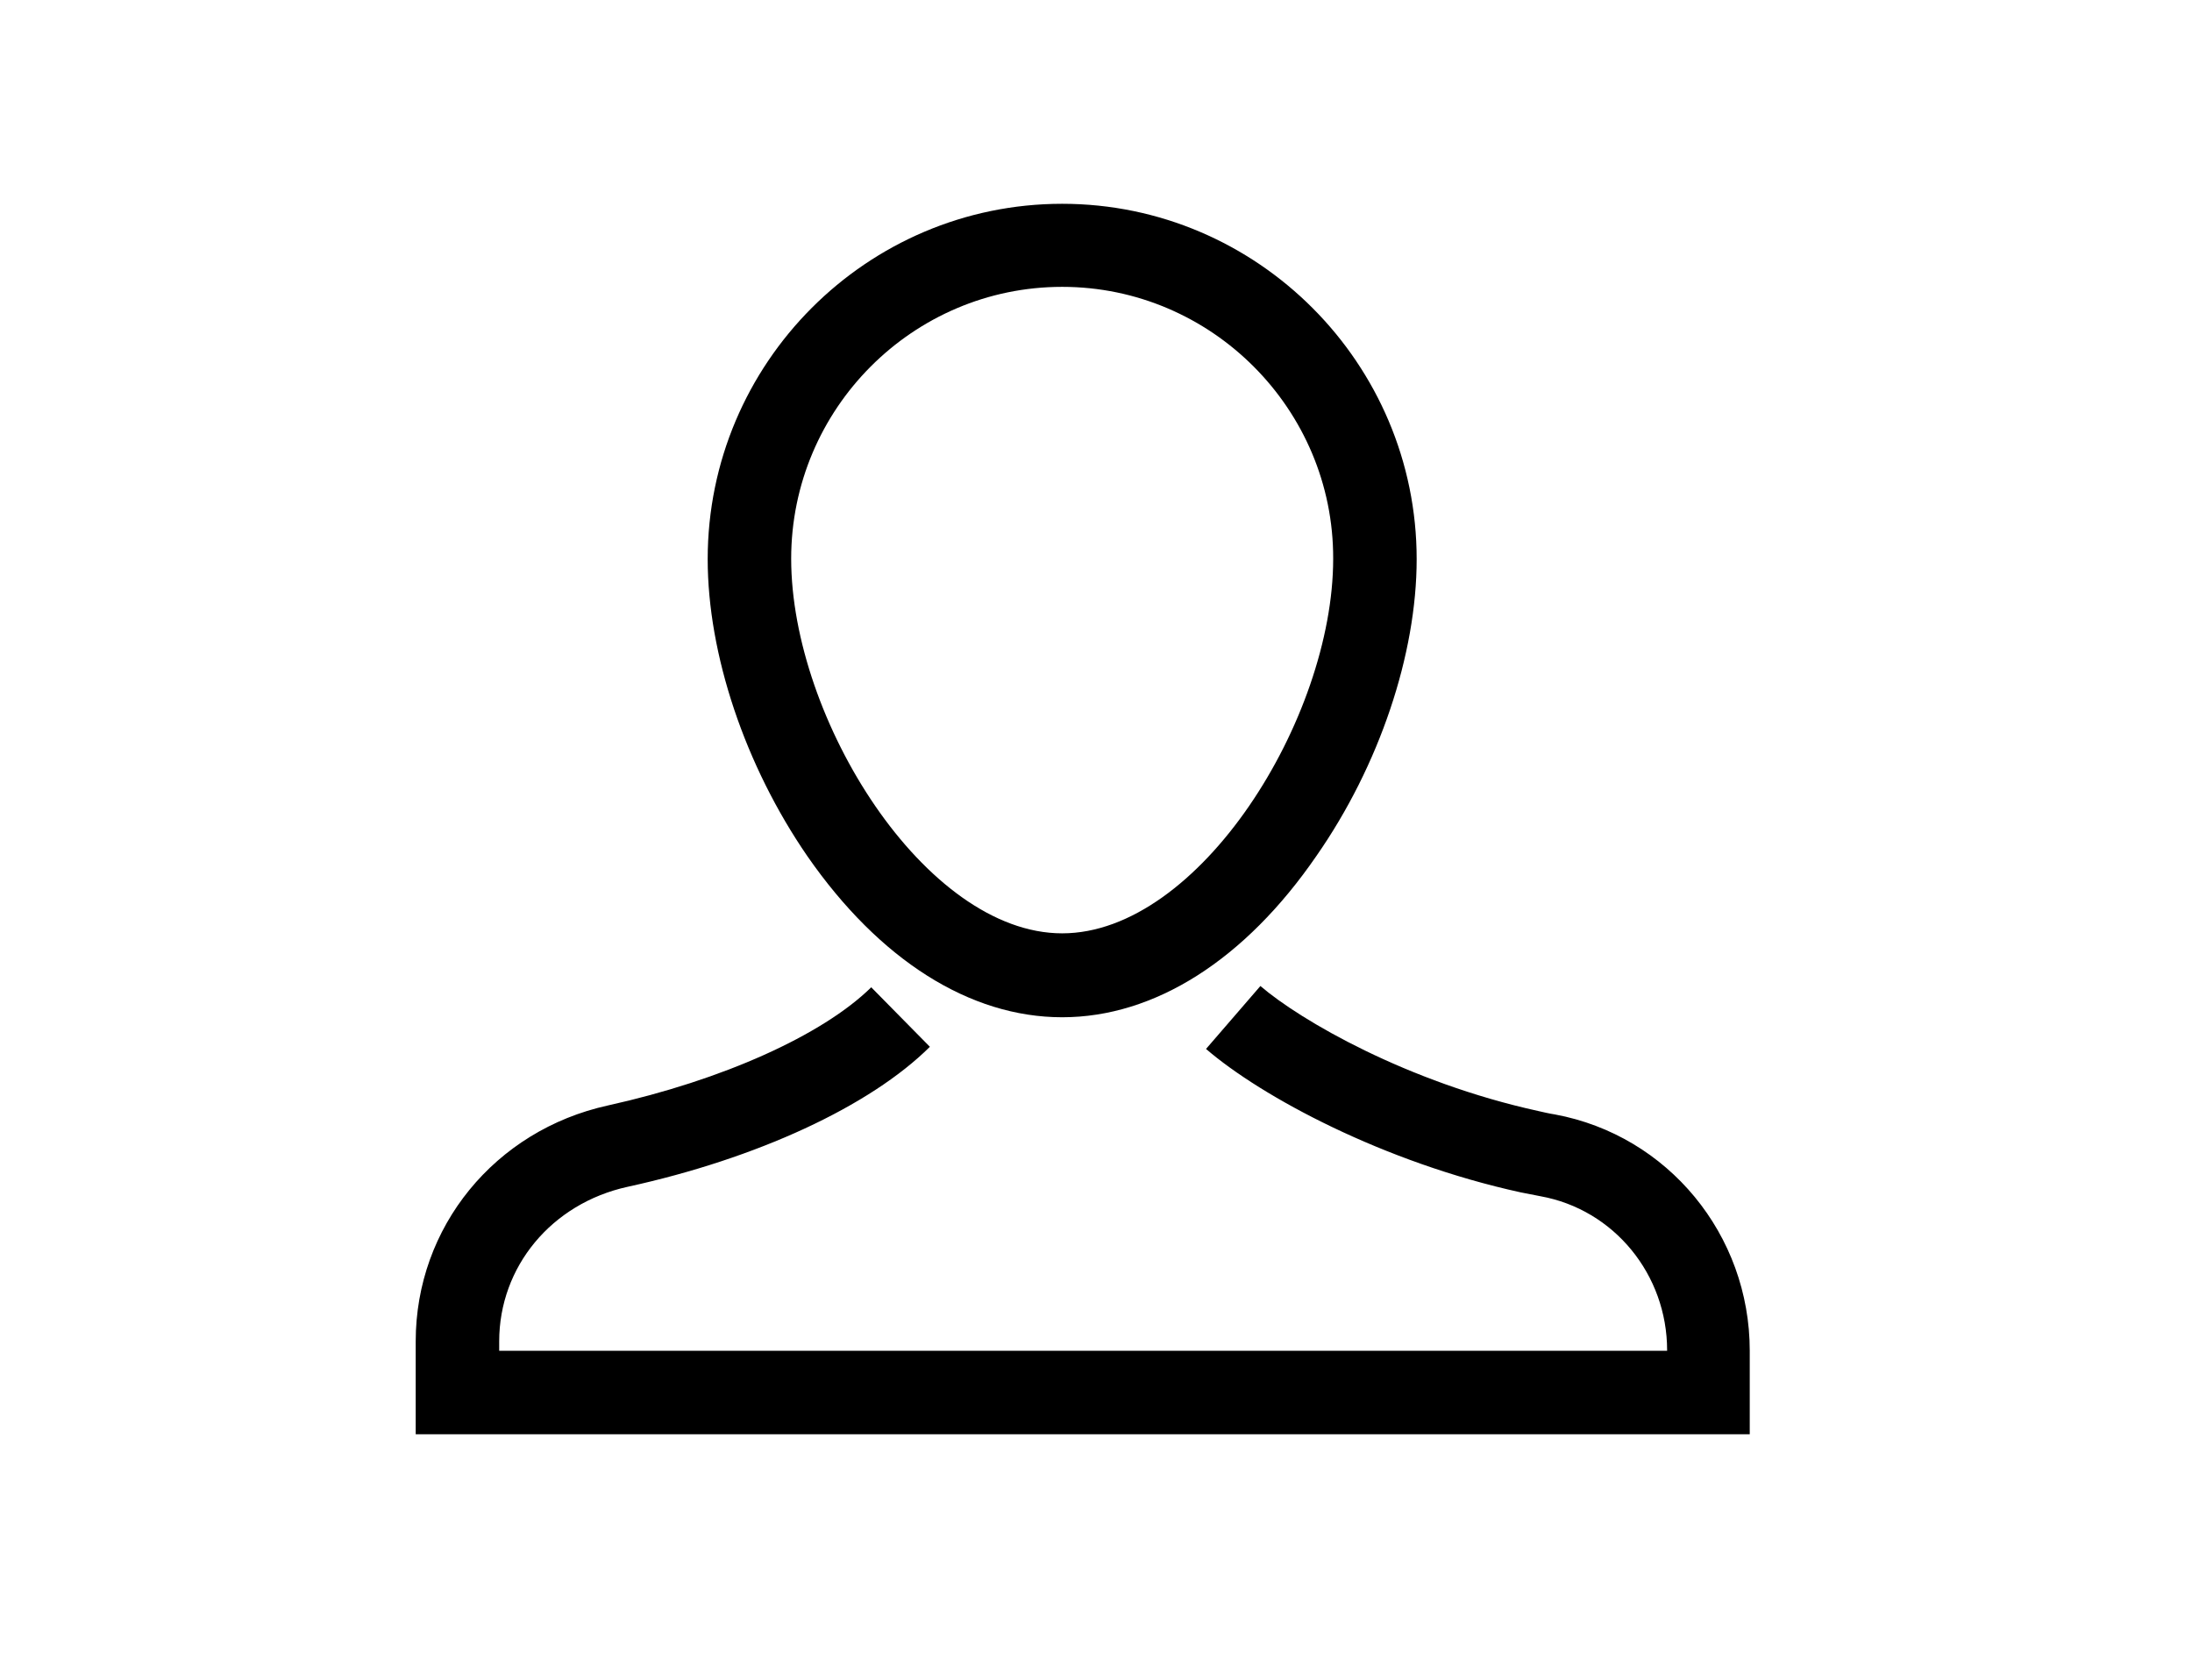
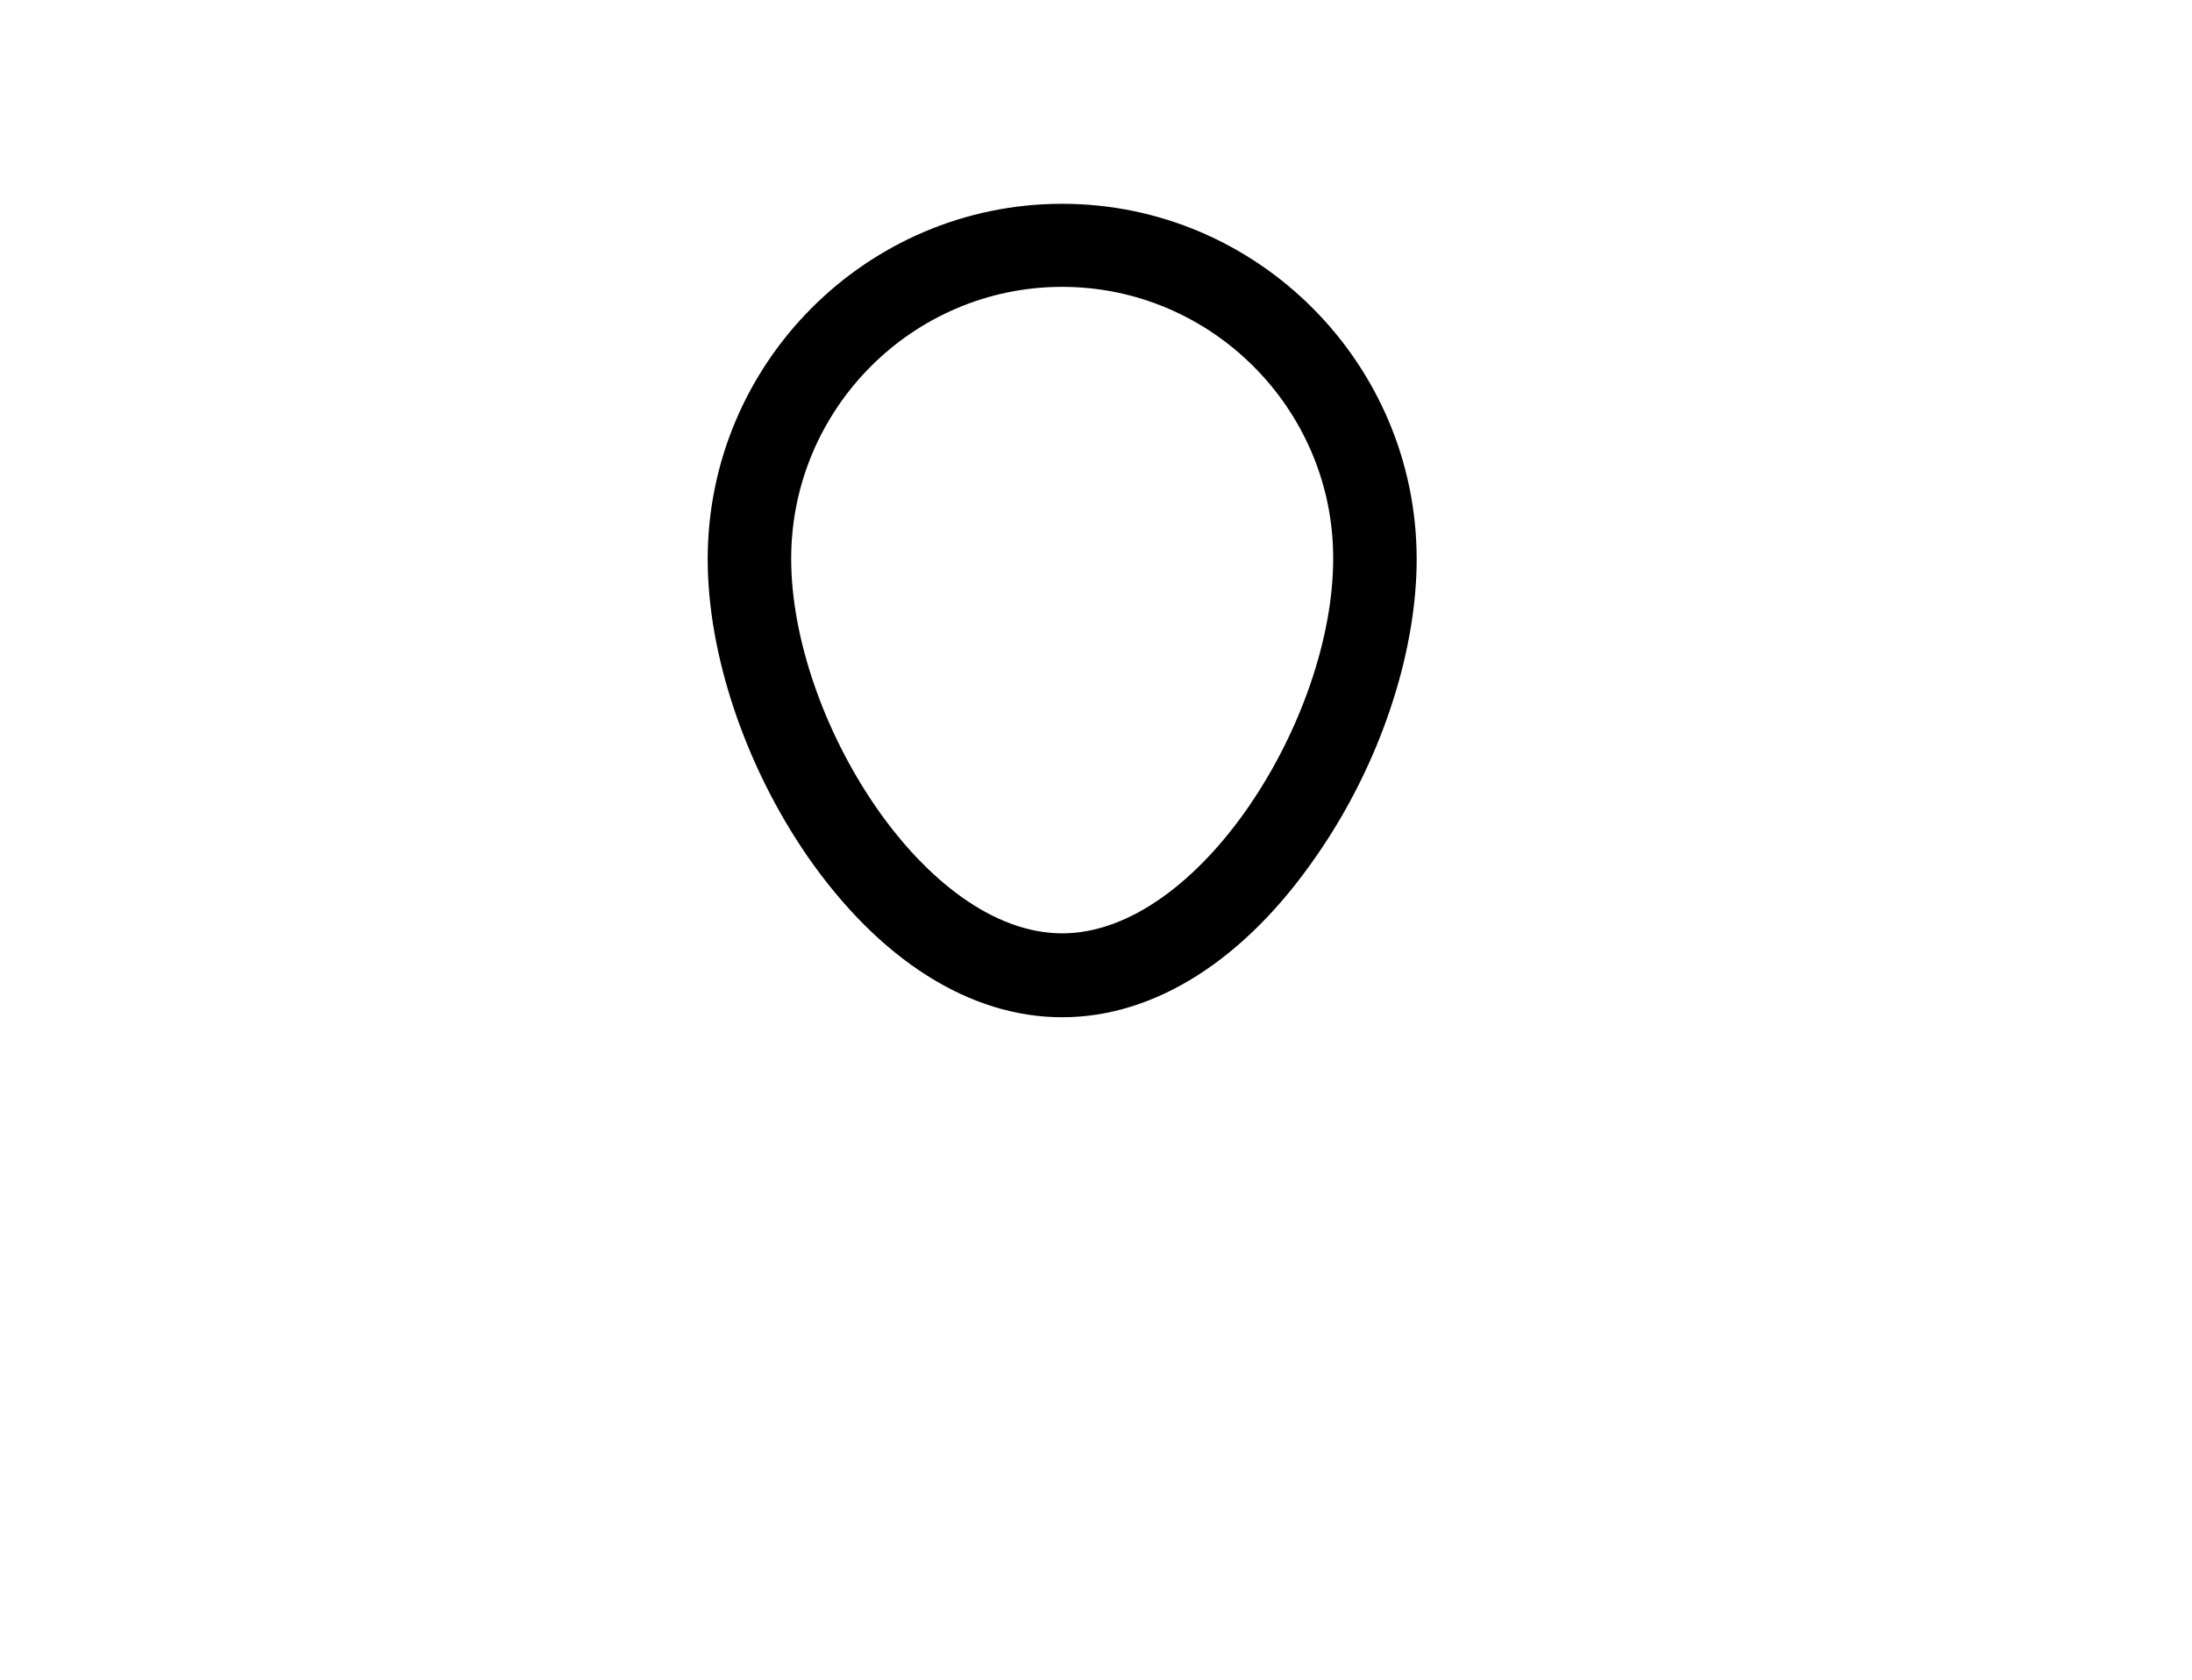
<svg xmlns="http://www.w3.org/2000/svg" version="1.1" id="Capa_1" x="0px" y="0px" viewBox="-164 42.3 512 392.3" style="enable-background:new -164 42.3 512 392.3;" xml:space="preserve">
  <g>
    <g>
      <g>
        <g>
          <path d="M84.1,279.9c-21.6,0-42.7-13.4-59.5-37.6C10,221.1,1.3,195.1,1.3,172.9c0-45.8,37.2-83,82.8-83s82.8,37.3,82.8,83      c0,22.2-8.7,48.2-23.4,69.3C126.8,266.5,105.7,279.9,84.1,279.9z M84.1,109.3c-34.9,0-63.3,28.5-63.3,63.5      c0,37.4,31.3,87.5,63.3,87.5s63.3-50.1,63.3-87.5C147.5,137.9,119,109.3,84.1,109.3z" />
        </g>
      </g>
      <g>
        <g>
-           <path d="M244.9,377.3H-66.9v-21.7c0-26.7,18.5-49.3,44.9-55.1c26.7-5.9,50.1-16.4,61.5-27.6l13.7,13.9      c-14,13.9-40.4,26.1-70.6,32.7c-17.8,3.9-30,18.7-30,36.1v2.2h272.8v-0.1c0-17.7-12.4-32.9-29.6-36c-1.5-0.3-3-0.6-4.6-0.9      c-32-7-60.5-22.3-73.5-33.5l12.7-14.7c9.3,8,34.3,22.5,64.9,29.2c1.3,0.3,2.6,0.6,3.9,0.8c26.4,4.9,45.5,28.1,45.5,55.2v19.5      H244.9z" />
-         </g>
+           </g>
      </g>
    </g>
  </g>
</svg>